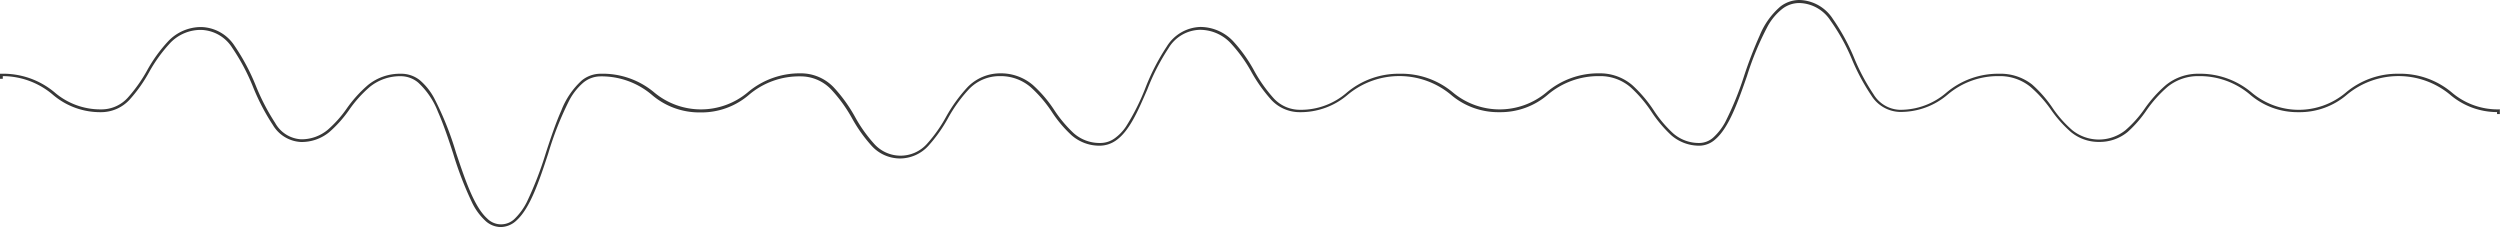
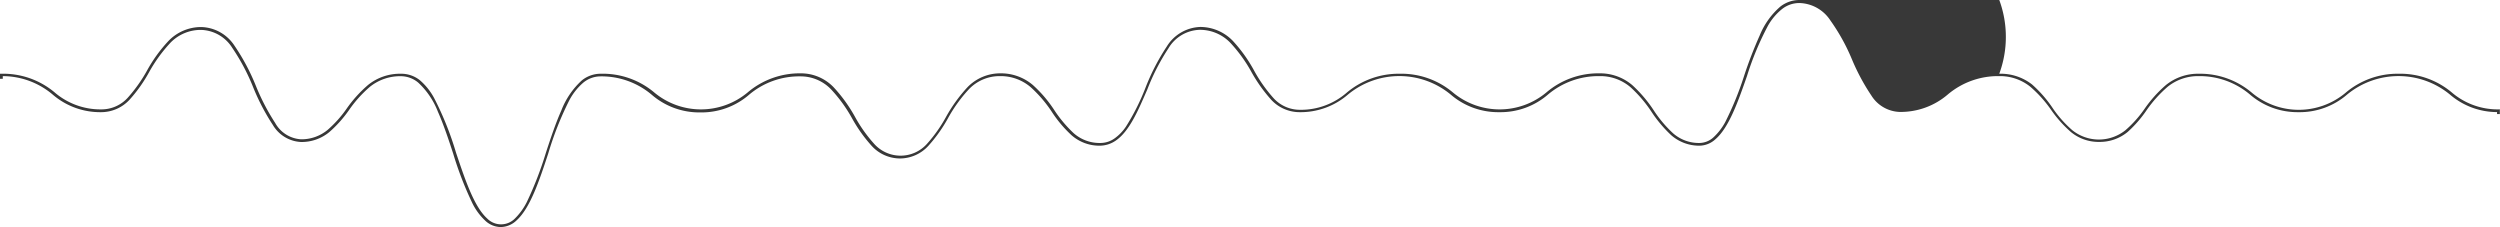
<svg xmlns="http://www.w3.org/2000/svg" viewBox="0 0 305.11 27.7">
  <defs>
    <style>.cls-1{fill:#383838;}</style>
  </defs>
  <title>Asset 37</title>
  <g id="Layer_2" data-name="Layer 2">
    <g id="elements">
-       <path class="cls-1" d="M304.94,13.35a8.62,8.62,0,0,1-5.73-2.08A9.76,9.76,0,0,0,292.74,9h0a9.78,9.78,0,0,0-6.47,2.32,8.9,8.9,0,0,1-11.44,0A9.76,9.76,0,0,0,268.36,9h0a6.22,6.22,0,0,0-4,1.36,15.44,15.44,0,0,0-2.62,2.91,13.9,13.9,0,0,1-2.34,2.62,5.19,5.19,0,0,1-6.49,0,13.9,13.9,0,0,1-2.34-2.62A15.11,15.11,0,0,0,248,10.31,6.22,6.22,0,0,0,244,9h0a9.78,9.78,0,0,0-6.47,2.32,8.57,8.57,0,0,1-5.72,2.08,3.89,3.89,0,0,1-3.16-1.9,25.28,25.28,0,0,1-2.35-4.4,25.07,25.07,0,0,0-2.61-4.79A5,5,0,0,0,219.59,0h0a3.78,3.78,0,0,0-2.33.82,9.27,9.27,0,0,0-2.5,3.51,51.17,51.17,0,0,0-1.87,4.83,38.55,38.55,0,0,1-2.33,5.73,7.17,7.17,0,0,1-1.44,1.87,2.58,2.58,0,0,1-1.72.69,4.77,4.77,0,0,1-3.23-1.2,14.76,14.76,0,0,1-2.34-2.78,16.23,16.23,0,0,0-2.62-3.08,6.05,6.05,0,0,0-4-1.44h0a9.76,9.76,0,0,0-6.47,2.32,8.9,8.9,0,0,1-11.44,0A9.76,9.76,0,0,0,170.83,9h0a9.81,9.81,0,0,0-6.48,2.32,8.53,8.53,0,0,1-5.71,2.08,4.34,4.34,0,0,1-3.21-1.42,18,18,0,0,1-2.34-3.3A17.93,17.93,0,0,0,150.47,5a5.53,5.53,0,0,0-4-1.71h0a5,5,0,0,0-4.08,2.4,26.49,26.49,0,0,0-2.61,5.07,27.05,27.05,0,0,1-2.35,4.67A5.56,5.56,0,0,1,136,16.91a3,3,0,0,1-1.73.54,4.77,4.77,0,0,1-3.24-1.2,15.54,15.54,0,0,1-2.34-2.78,15.53,15.53,0,0,0-2.62-3.08,6,6,0,0,0-4-1.44h0a5.56,5.56,0,0,0-4,1.7,18.7,18.7,0,0,0-2.62,3.63,17.4,17.4,0,0,1-2.33,3.29,4.32,4.32,0,0,1-6.42,0,17.43,17.43,0,0,1-2.34-3.29,18.29,18.29,0,0,0-2.62-3.63,5.53,5.53,0,0,0-4-1.7h0a9.81,9.81,0,0,0-6.48,2.32,8.89,8.89,0,0,1-11.43,0A9.76,9.76,0,0,0,73.31,9h0A3.64,3.64,0,0,0,71,9.82a9.69,9.69,0,0,0-2.5,3.68c-.69,1.55-1.29,3.35-1.86,5.09a43.15,43.15,0,0,1-2.34,6.06,7.62,7.62,0,0,1-1.44,2,2.37,2.37,0,0,1-3.42,0c-1.59-1.44-2.7-4.79-3.78-8A38.21,38.21,0,0,0,53,12a7.6,7.6,0,0,0-1.77-2.22A3.64,3.64,0,0,0,48.93,9h0a6.2,6.2,0,0,0-4,1.36,15.5,15.5,0,0,0-2.63,2.91A14.22,14.22,0,0,1,40,15.84,5,5,0,0,1,36.74,17,3.87,3.87,0,0,1,33.58,15a26.33,26.33,0,0,1-2.35-4.52,25.78,25.78,0,0,0-2.61-4.9A5,5,0,0,0,24.55,3.3h0a5.53,5.53,0,0,0-4,1.71,17.73,17.73,0,0,0-2.62,3.63,18.24,18.24,0,0,1-2.34,3.29,4.34,4.34,0,0,1-3.21,1.42,8.57,8.57,0,0,1-5.72-2.08A9.76,9.76,0,0,0,.17,9H0v.62H.34V9.29a9.48,9.48,0,0,1,6.1,2.26,8.88,8.88,0,0,0,5.92,2.14h0a4.72,4.72,0,0,0,3.45-1.52,17.8,17.8,0,0,0,2.38-3.35h0a18.1,18.1,0,0,1,2.57-3.56,5.13,5.13,0,0,1,3.78-1.61,4.65,4.65,0,0,1,3.8,2.18,25.19,25.19,0,0,1,2.57,4.85,26.25,26.25,0,0,0,2.39,4.57,4.23,4.23,0,0,0,3.43,2.08h0a5.31,5.31,0,0,0,3.46-1.21,14.87,14.87,0,0,0,2.4-2.68,14.82,14.82,0,0,1,2.56-2.85,5.88,5.88,0,0,1,3.77-1.29,3.31,3.31,0,0,1,2.13.79,9.56,9.56,0,0,1,2.4,3.56c.68,1.53,1.28,3.33,1.85,5.07a41.79,41.79,0,0,0,2.36,6.1,7.35,7.35,0,0,0,1.52,2.07,2.8,2.8,0,0,0,1.93.82h0a2.84,2.84,0,0,0,1.94-.82c1.66-1.5,2.78-4.88,3.86-8.16v0a38.84,38.84,0,0,1,2.57-6.49,7.42,7.42,0,0,1,1.68-2.13,3.31,3.31,0,0,1,2.13-.79,9.49,9.49,0,0,1,6.27,2.26,8.88,8.88,0,0,0,5.92,2.14h0a8.88,8.88,0,0,0,5.92-2.14,9.45,9.45,0,0,1,6.27-2.26,5.14,5.14,0,0,1,3.78,1.61A17.81,17.81,0,0,1,104,14.46a18,18,0,0,0,2.39,3.35,4.69,4.69,0,0,0,3.45,1.53h0a4.71,4.71,0,0,0,3.45-1.53,18,18,0,0,0,2.39-3.35,17.77,17.77,0,0,1,2.56-3.56,5.16,5.16,0,0,1,3.79-1.61,5.61,5.61,0,0,1,3.77,1.36,15.61,15.61,0,0,1,2.57,3,15,15,0,0,0,2.39,2.84,5.13,5.13,0,0,0,3.46,1.29h0a3.45,3.45,0,0,0,1.92-.6c1.67-1.12,2.74-3.63,3.89-6.28v0a26.32,26.32,0,0,1,2.57-5,4.59,4.59,0,0,1,3.8-2.26,5.13,5.13,0,0,1,3.78,1.61,17.88,17.88,0,0,1,2.57,3.57,18.64,18.64,0,0,0,2.39,3.35,4.72,4.72,0,0,0,3.45,1.52h0a8.84,8.84,0,0,0,5.92-2.15,9.84,9.84,0,0,1,12.54,0A8.88,8.88,0,0,0,183,13.69h0a8.84,8.84,0,0,0,5.92-2.15,9.54,9.54,0,0,1,6.27-2.25A5.65,5.65,0,0,1,199,10.65a15.92,15.92,0,0,1,2.56,3,15.74,15.74,0,0,0,2.39,2.84,5.17,5.17,0,0,0,3.46,1.29h0a2.92,2.92,0,0,0,1.94-.78c1.66-1.42,2.78-4.63,3.86-7.72v0a35.55,35.55,0,0,1,2.57-6.16,7.05,7.05,0,0,1,1.69-2,3.39,3.39,0,0,1,2.12-.75,4.66,4.66,0,0,1,3.8,2.13A24.09,24.09,0,0,1,226,7.2a25.71,25.71,0,0,0,2.39,4.46,4.24,4.24,0,0,0,3.43,2h0a8.83,8.83,0,0,0,5.91-2.14A9.49,9.49,0,0,1,244,9.29a5.89,5.89,0,0,1,3.78,1.29,15.16,15.16,0,0,1,2.56,2.85,14.87,14.87,0,0,0,2.4,2.68,5.31,5.31,0,0,0,3.46,1.21h0a5.35,5.35,0,0,0,3.46-1.21A14.56,14.56,0,0,0,262,13.42a15.41,15.41,0,0,1,2.56-2.84,5.91,5.91,0,0,1,3.78-1.29,9.49,9.49,0,0,1,6.27,2.26,8.88,8.88,0,0,0,5.92,2.14h0a8.84,8.84,0,0,0,5.92-2.15,9.86,9.86,0,0,1,12.55,0,8.85,8.85,0,0,0,5.75,2.14v.24h.34v-.58Z" />
+       <path class="cls-1" d="M304.94,13.35a8.62,8.62,0,0,1-5.73-2.08A9.76,9.76,0,0,0,292.74,9h0a9.78,9.78,0,0,0-6.47,2.32,8.9,8.9,0,0,1-11.44,0A9.76,9.76,0,0,0,268.36,9h0a6.22,6.22,0,0,0-4,1.36,15.44,15.44,0,0,0-2.62,2.91,13.9,13.9,0,0,1-2.34,2.62,5.19,5.19,0,0,1-6.49,0,13.9,13.9,0,0,1-2.34-2.62A15.11,15.11,0,0,0,248,10.31,6.22,6.22,0,0,0,244,9h0A5,5,0,0,0,219.59,0h0a3.78,3.78,0,0,0-2.33.82,9.27,9.27,0,0,0-2.5,3.51,51.17,51.17,0,0,0-1.87,4.83,38.55,38.55,0,0,1-2.33,5.73,7.17,7.17,0,0,1-1.44,1.87,2.58,2.58,0,0,1-1.72.69,4.77,4.77,0,0,1-3.23-1.2,14.76,14.76,0,0,1-2.34-2.78,16.23,16.23,0,0,0-2.62-3.08,6.05,6.05,0,0,0-4-1.44h0a9.76,9.76,0,0,0-6.47,2.32,8.9,8.9,0,0,1-11.44,0A9.76,9.76,0,0,0,170.83,9h0a9.81,9.81,0,0,0-6.48,2.32,8.53,8.53,0,0,1-5.71,2.08,4.34,4.34,0,0,1-3.21-1.42,18,18,0,0,1-2.34-3.3A17.93,17.93,0,0,0,150.47,5a5.53,5.53,0,0,0-4-1.71h0a5,5,0,0,0-4.08,2.4,26.49,26.49,0,0,0-2.61,5.07,27.05,27.05,0,0,1-2.35,4.67A5.56,5.56,0,0,1,136,16.91a3,3,0,0,1-1.73.54,4.77,4.77,0,0,1-3.24-1.2,15.54,15.54,0,0,1-2.34-2.78,15.53,15.53,0,0,0-2.62-3.08,6,6,0,0,0-4-1.44h0a5.56,5.56,0,0,0-4,1.7,18.7,18.7,0,0,0-2.62,3.63,17.4,17.4,0,0,1-2.33,3.29,4.32,4.32,0,0,1-6.42,0,17.43,17.43,0,0,1-2.34-3.29,18.29,18.29,0,0,0-2.62-3.63,5.53,5.53,0,0,0-4-1.7h0a9.81,9.81,0,0,0-6.48,2.32,8.89,8.89,0,0,1-11.43,0A9.76,9.76,0,0,0,73.31,9h0A3.64,3.64,0,0,0,71,9.82a9.69,9.69,0,0,0-2.5,3.68c-.69,1.55-1.29,3.35-1.86,5.09a43.15,43.15,0,0,1-2.34,6.06,7.62,7.62,0,0,1-1.44,2,2.37,2.37,0,0,1-3.42,0c-1.59-1.44-2.7-4.79-3.78-8A38.21,38.21,0,0,0,53,12a7.6,7.6,0,0,0-1.77-2.22A3.64,3.64,0,0,0,48.93,9h0a6.2,6.2,0,0,0-4,1.36,15.5,15.5,0,0,0-2.63,2.91A14.22,14.22,0,0,1,40,15.84,5,5,0,0,1,36.74,17,3.87,3.87,0,0,1,33.58,15a26.33,26.33,0,0,1-2.35-4.52,25.78,25.78,0,0,0-2.61-4.9A5,5,0,0,0,24.55,3.3h0a5.53,5.53,0,0,0-4,1.71,17.73,17.73,0,0,0-2.62,3.63,18.24,18.24,0,0,1-2.34,3.29,4.34,4.34,0,0,1-3.21,1.42,8.57,8.57,0,0,1-5.72-2.08A9.76,9.76,0,0,0,.17,9H0v.62H.34V9.29a9.48,9.48,0,0,1,6.1,2.26,8.88,8.88,0,0,0,5.92,2.14h0a4.72,4.72,0,0,0,3.45-1.52,17.8,17.8,0,0,0,2.38-3.35h0a18.1,18.1,0,0,1,2.57-3.56,5.13,5.13,0,0,1,3.78-1.61,4.65,4.65,0,0,1,3.8,2.18,25.19,25.19,0,0,1,2.57,4.85,26.25,26.25,0,0,0,2.39,4.57,4.23,4.23,0,0,0,3.43,2.08h0a5.31,5.31,0,0,0,3.46-1.21,14.87,14.87,0,0,0,2.4-2.68,14.82,14.82,0,0,1,2.56-2.85,5.88,5.88,0,0,1,3.77-1.29,3.31,3.31,0,0,1,2.13.79,9.56,9.56,0,0,1,2.4,3.56c.68,1.53,1.28,3.33,1.85,5.07a41.79,41.79,0,0,0,2.36,6.1,7.35,7.35,0,0,0,1.52,2.07,2.8,2.8,0,0,0,1.93.82h0a2.84,2.84,0,0,0,1.94-.82c1.66-1.5,2.78-4.88,3.86-8.16v0a38.84,38.84,0,0,1,2.57-6.49,7.42,7.42,0,0,1,1.68-2.13,3.31,3.31,0,0,1,2.13-.79,9.49,9.49,0,0,1,6.27,2.26,8.88,8.88,0,0,0,5.92,2.14h0a8.88,8.88,0,0,0,5.92-2.14,9.45,9.45,0,0,1,6.27-2.26,5.14,5.14,0,0,1,3.78,1.61A17.81,17.81,0,0,1,104,14.46a18,18,0,0,0,2.39,3.35,4.69,4.69,0,0,0,3.45,1.53h0a4.71,4.71,0,0,0,3.45-1.53,18,18,0,0,0,2.39-3.35,17.77,17.77,0,0,1,2.56-3.56,5.16,5.16,0,0,1,3.79-1.61,5.61,5.61,0,0,1,3.77,1.36,15.61,15.61,0,0,1,2.57,3,15,15,0,0,0,2.39,2.84,5.13,5.13,0,0,0,3.46,1.29h0a3.45,3.45,0,0,0,1.92-.6c1.67-1.12,2.74-3.63,3.89-6.28v0a26.32,26.32,0,0,1,2.57-5,4.59,4.59,0,0,1,3.8-2.26,5.13,5.13,0,0,1,3.78,1.61,17.88,17.88,0,0,1,2.57,3.57,18.64,18.64,0,0,0,2.39,3.35,4.72,4.72,0,0,0,3.45,1.52h0a8.84,8.84,0,0,0,5.92-2.15,9.84,9.84,0,0,1,12.54,0A8.88,8.88,0,0,0,183,13.69h0a8.84,8.84,0,0,0,5.92-2.15,9.54,9.54,0,0,1,6.27-2.25A5.65,5.65,0,0,1,199,10.65a15.92,15.92,0,0,1,2.56,3,15.74,15.74,0,0,0,2.39,2.84,5.17,5.17,0,0,0,3.46,1.29h0a2.92,2.92,0,0,0,1.94-.78c1.66-1.42,2.78-4.63,3.86-7.72v0a35.55,35.55,0,0,1,2.57-6.16,7.05,7.05,0,0,1,1.69-2,3.39,3.39,0,0,1,2.12-.75,4.66,4.66,0,0,1,3.8,2.13A24.09,24.09,0,0,1,226,7.2a25.71,25.71,0,0,0,2.39,4.46,4.24,4.24,0,0,0,3.43,2h0a8.83,8.83,0,0,0,5.91-2.14A9.49,9.49,0,0,1,244,9.29a5.89,5.89,0,0,1,3.78,1.29,15.16,15.16,0,0,1,2.56,2.85,14.87,14.87,0,0,0,2.4,2.68,5.31,5.31,0,0,0,3.46,1.21h0a5.35,5.35,0,0,0,3.46-1.21A14.56,14.56,0,0,0,262,13.42a15.41,15.41,0,0,1,2.56-2.84,5.91,5.91,0,0,1,3.78-1.29,9.49,9.49,0,0,1,6.27,2.26,8.88,8.88,0,0,0,5.92,2.14h0a8.84,8.84,0,0,0,5.92-2.15,9.86,9.86,0,0,1,12.55,0,8.85,8.85,0,0,0,5.75,2.14v.24h.34v-.58Z" />
    </g>
  </g>
</svg>